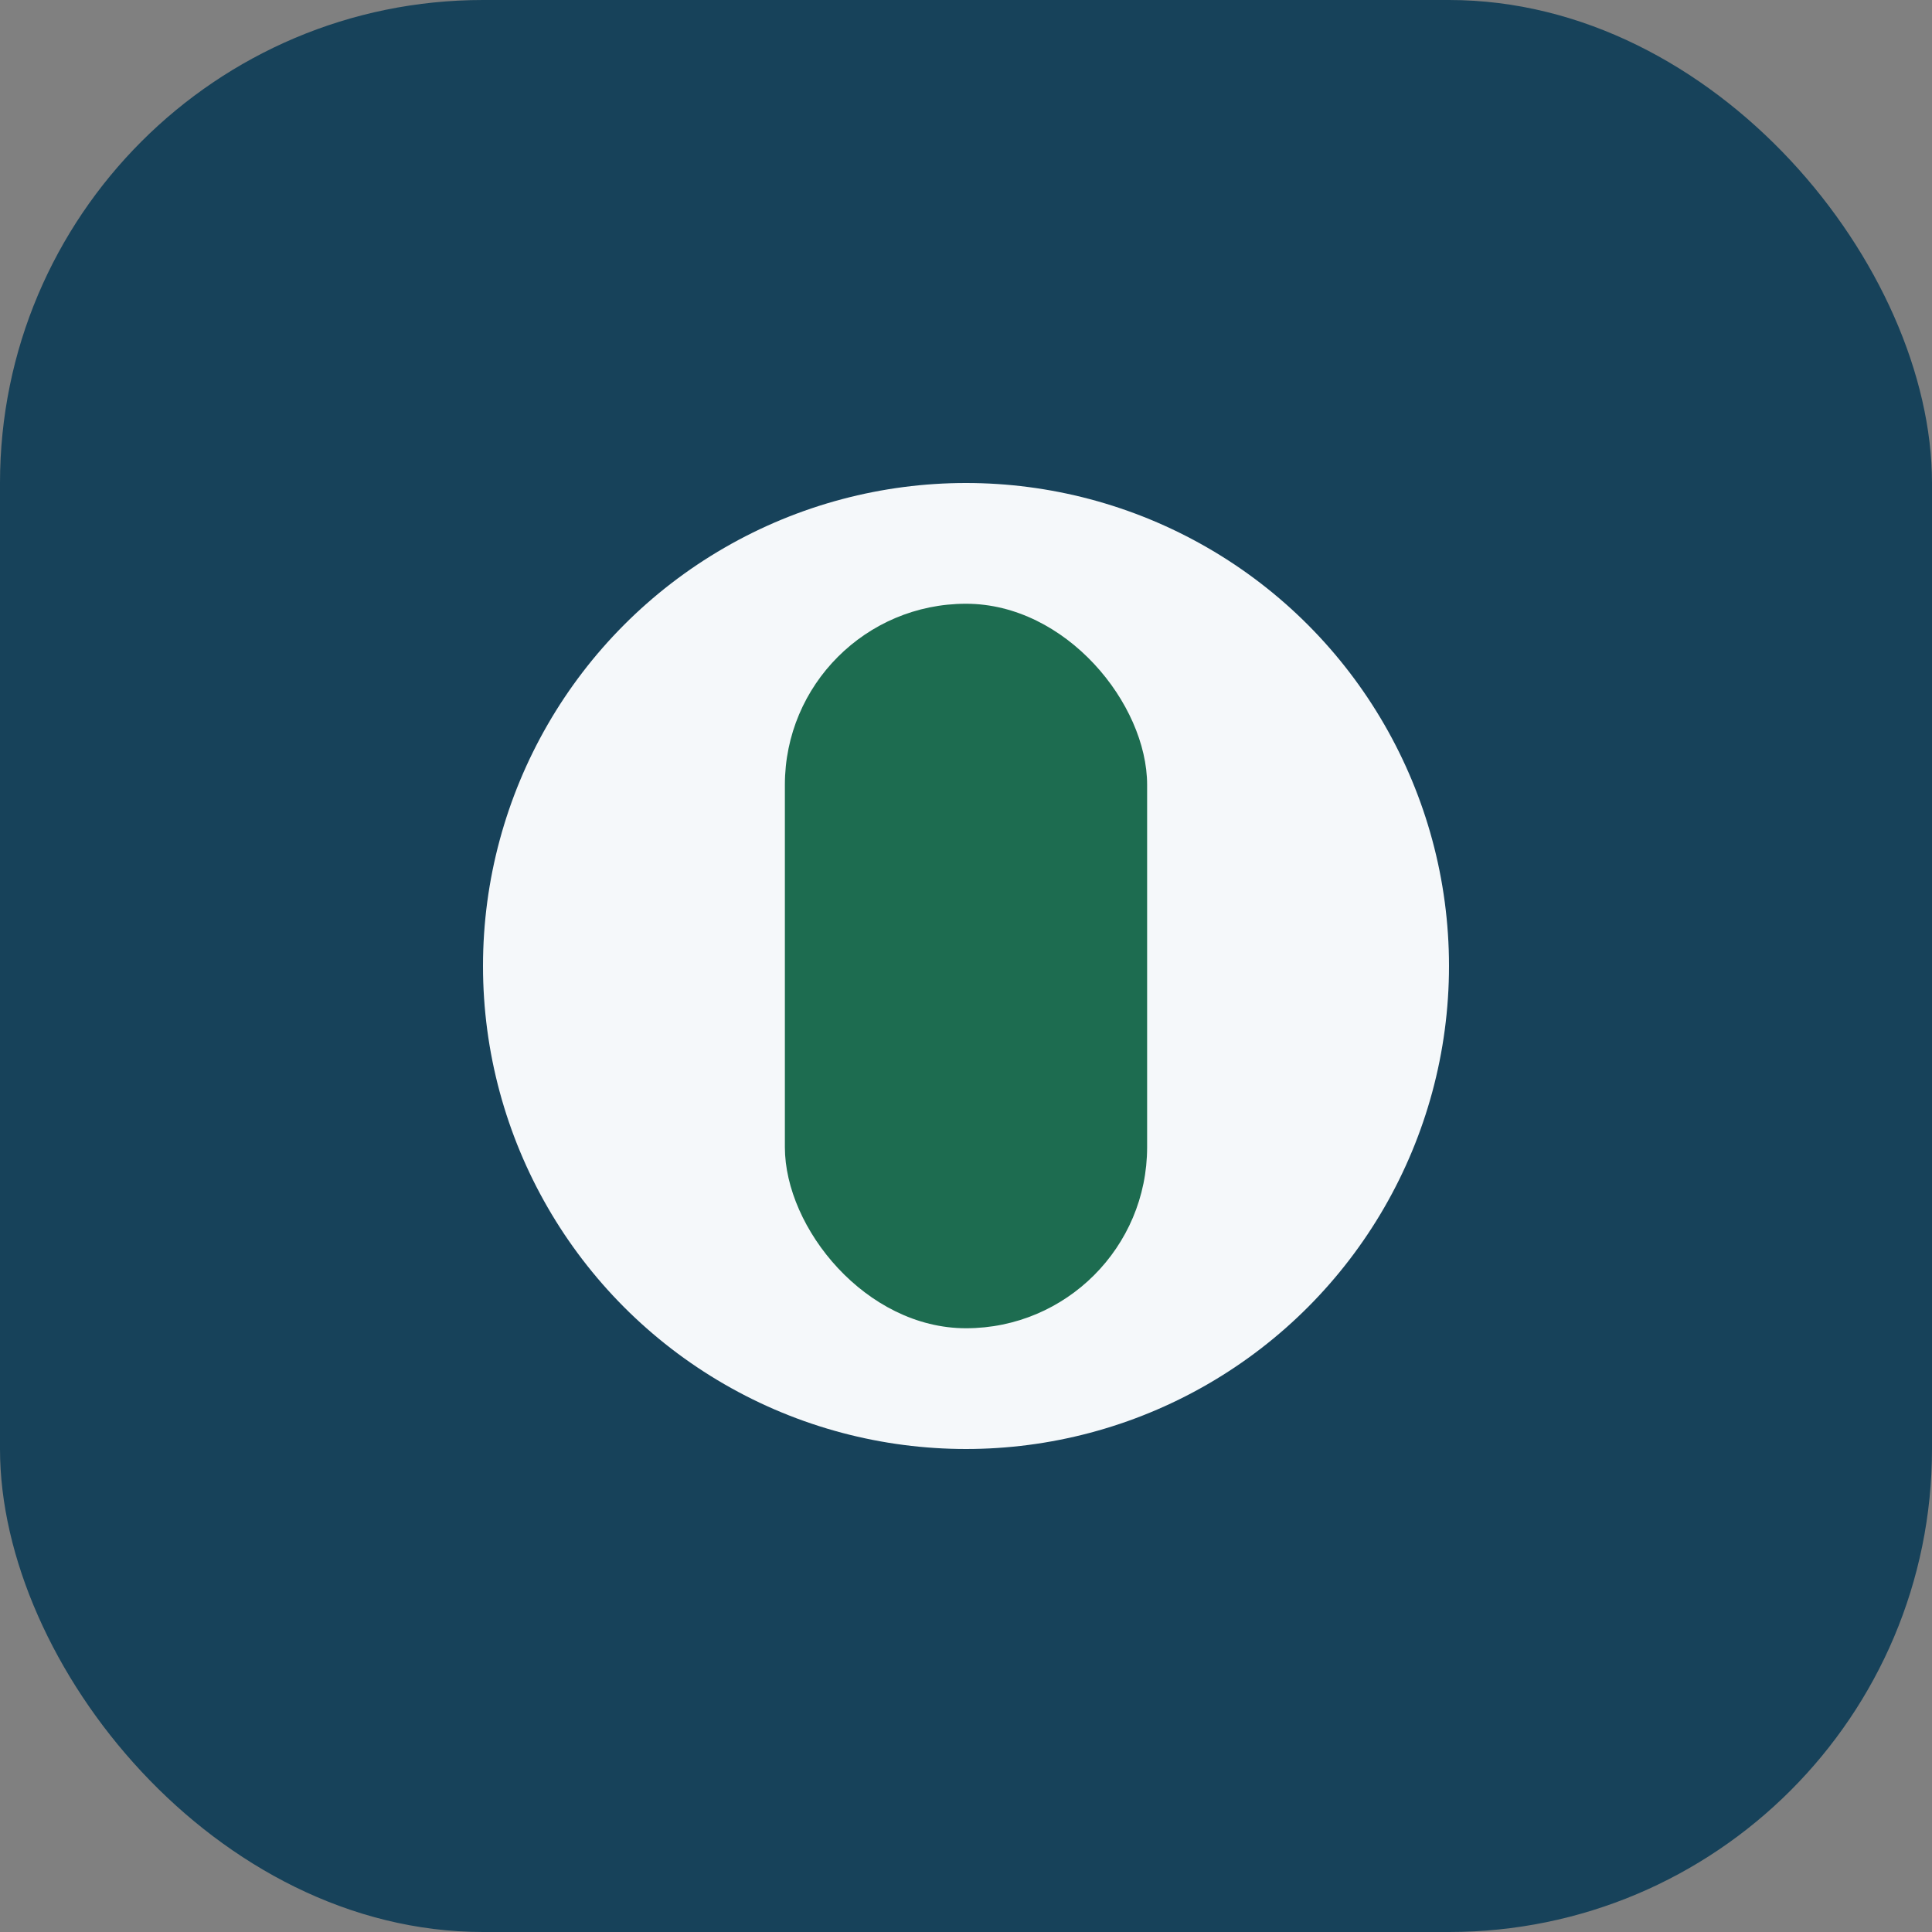
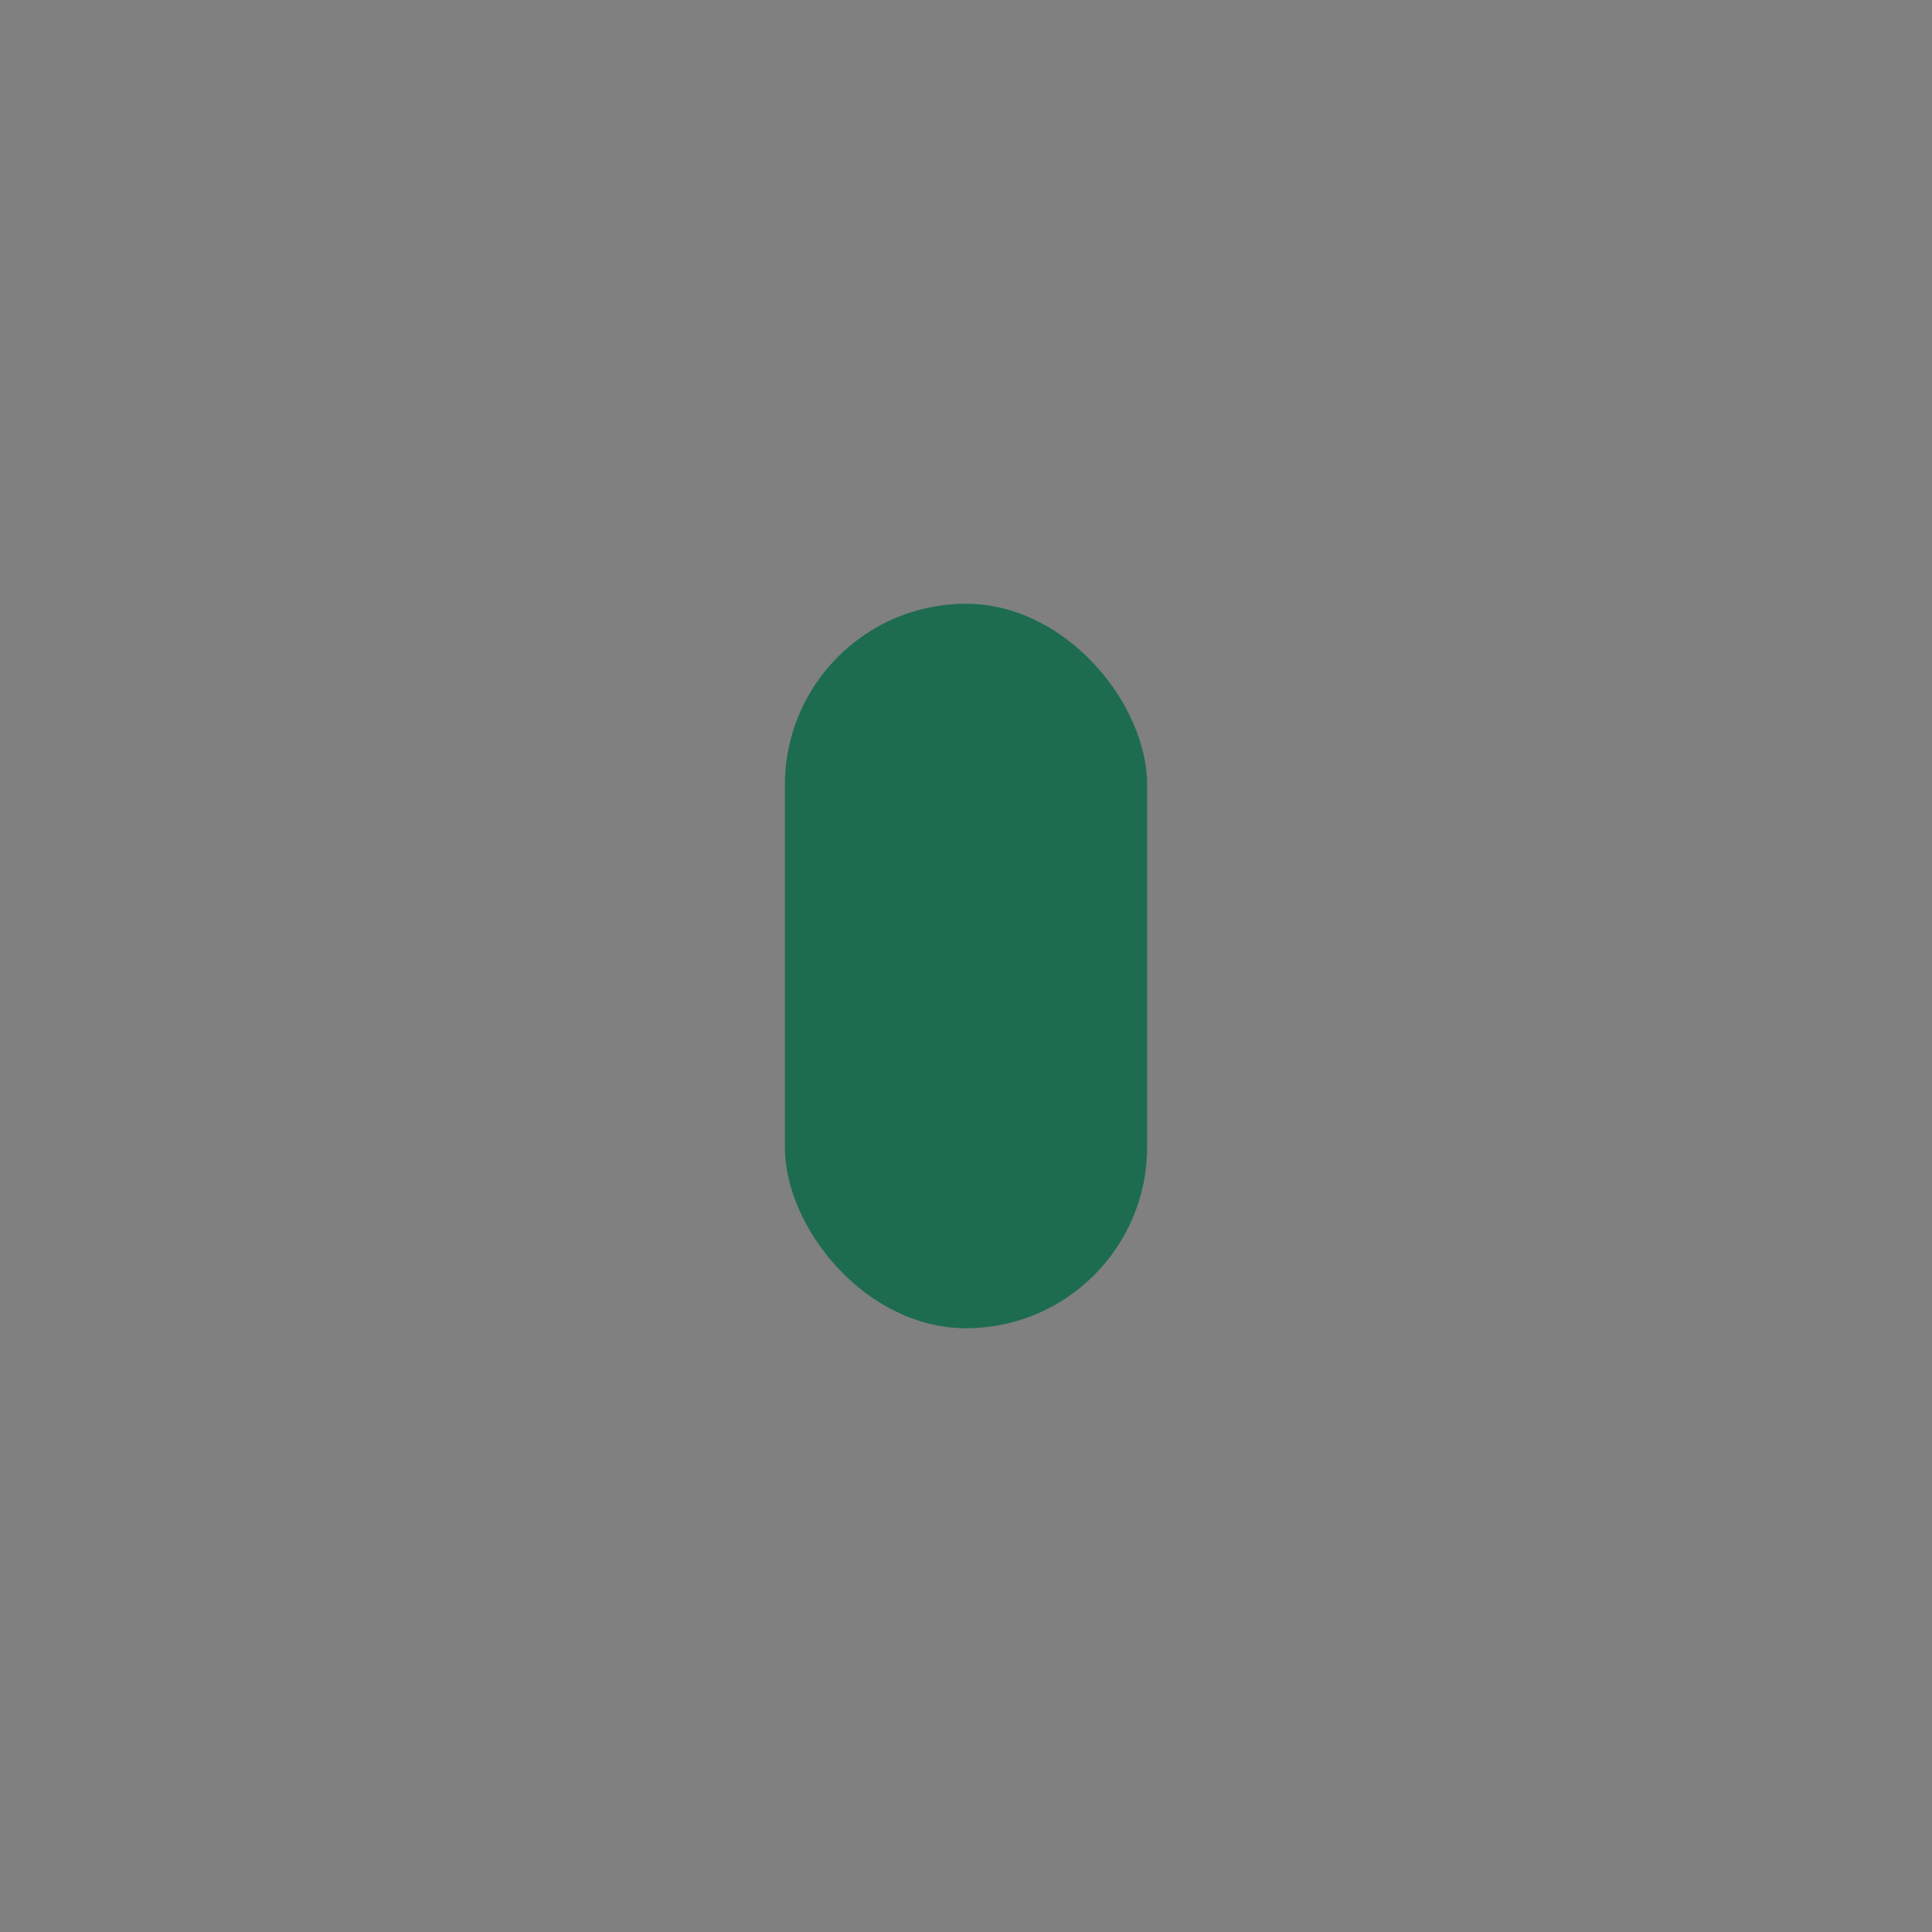
<svg xmlns="http://www.w3.org/2000/svg" width="32" height="32" viewBox="0 0 32 32">
  <rect x="0" y="0" width="32" height="32" fill="#808080" stroke="none" />
-   <rect fill="#17425A" width="32" height="32" rx="8" />
-   <circle cx="16" cy="16" r="8" fill="#F5F8FA" />
  <rect x="13" y="10" width="6" height="12" rx="3" fill="#1D6C50" />
</svg>